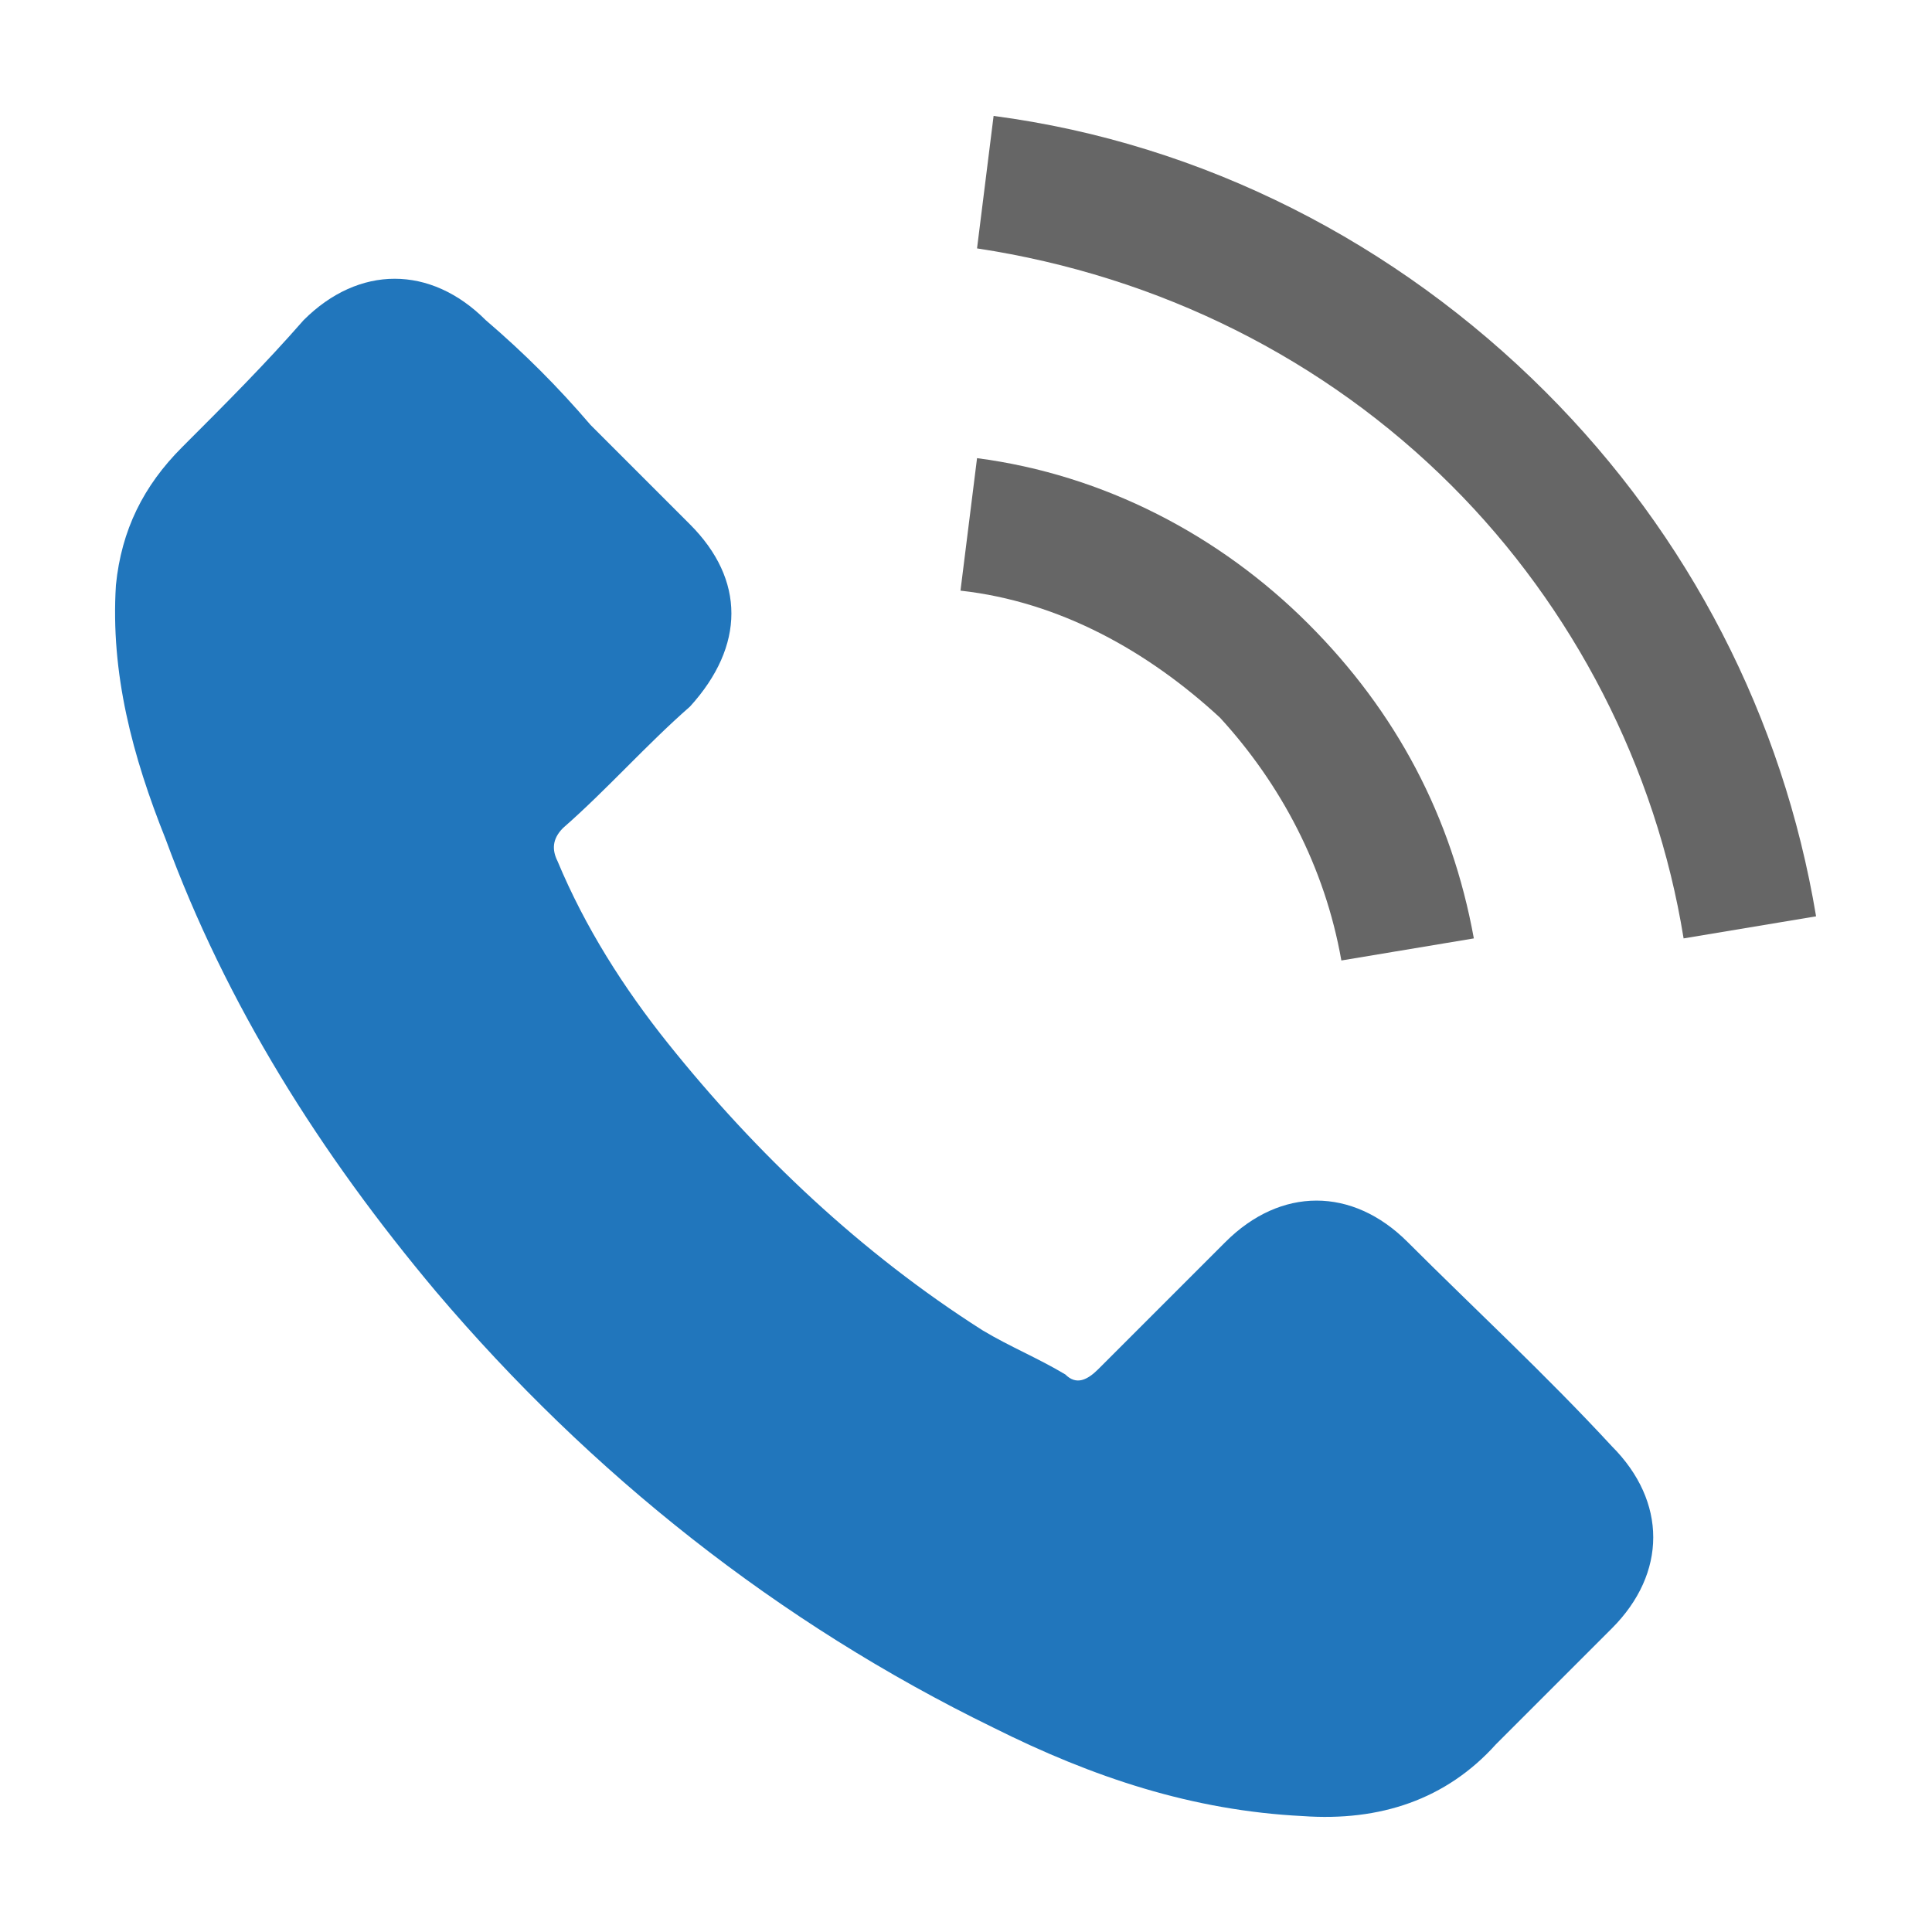
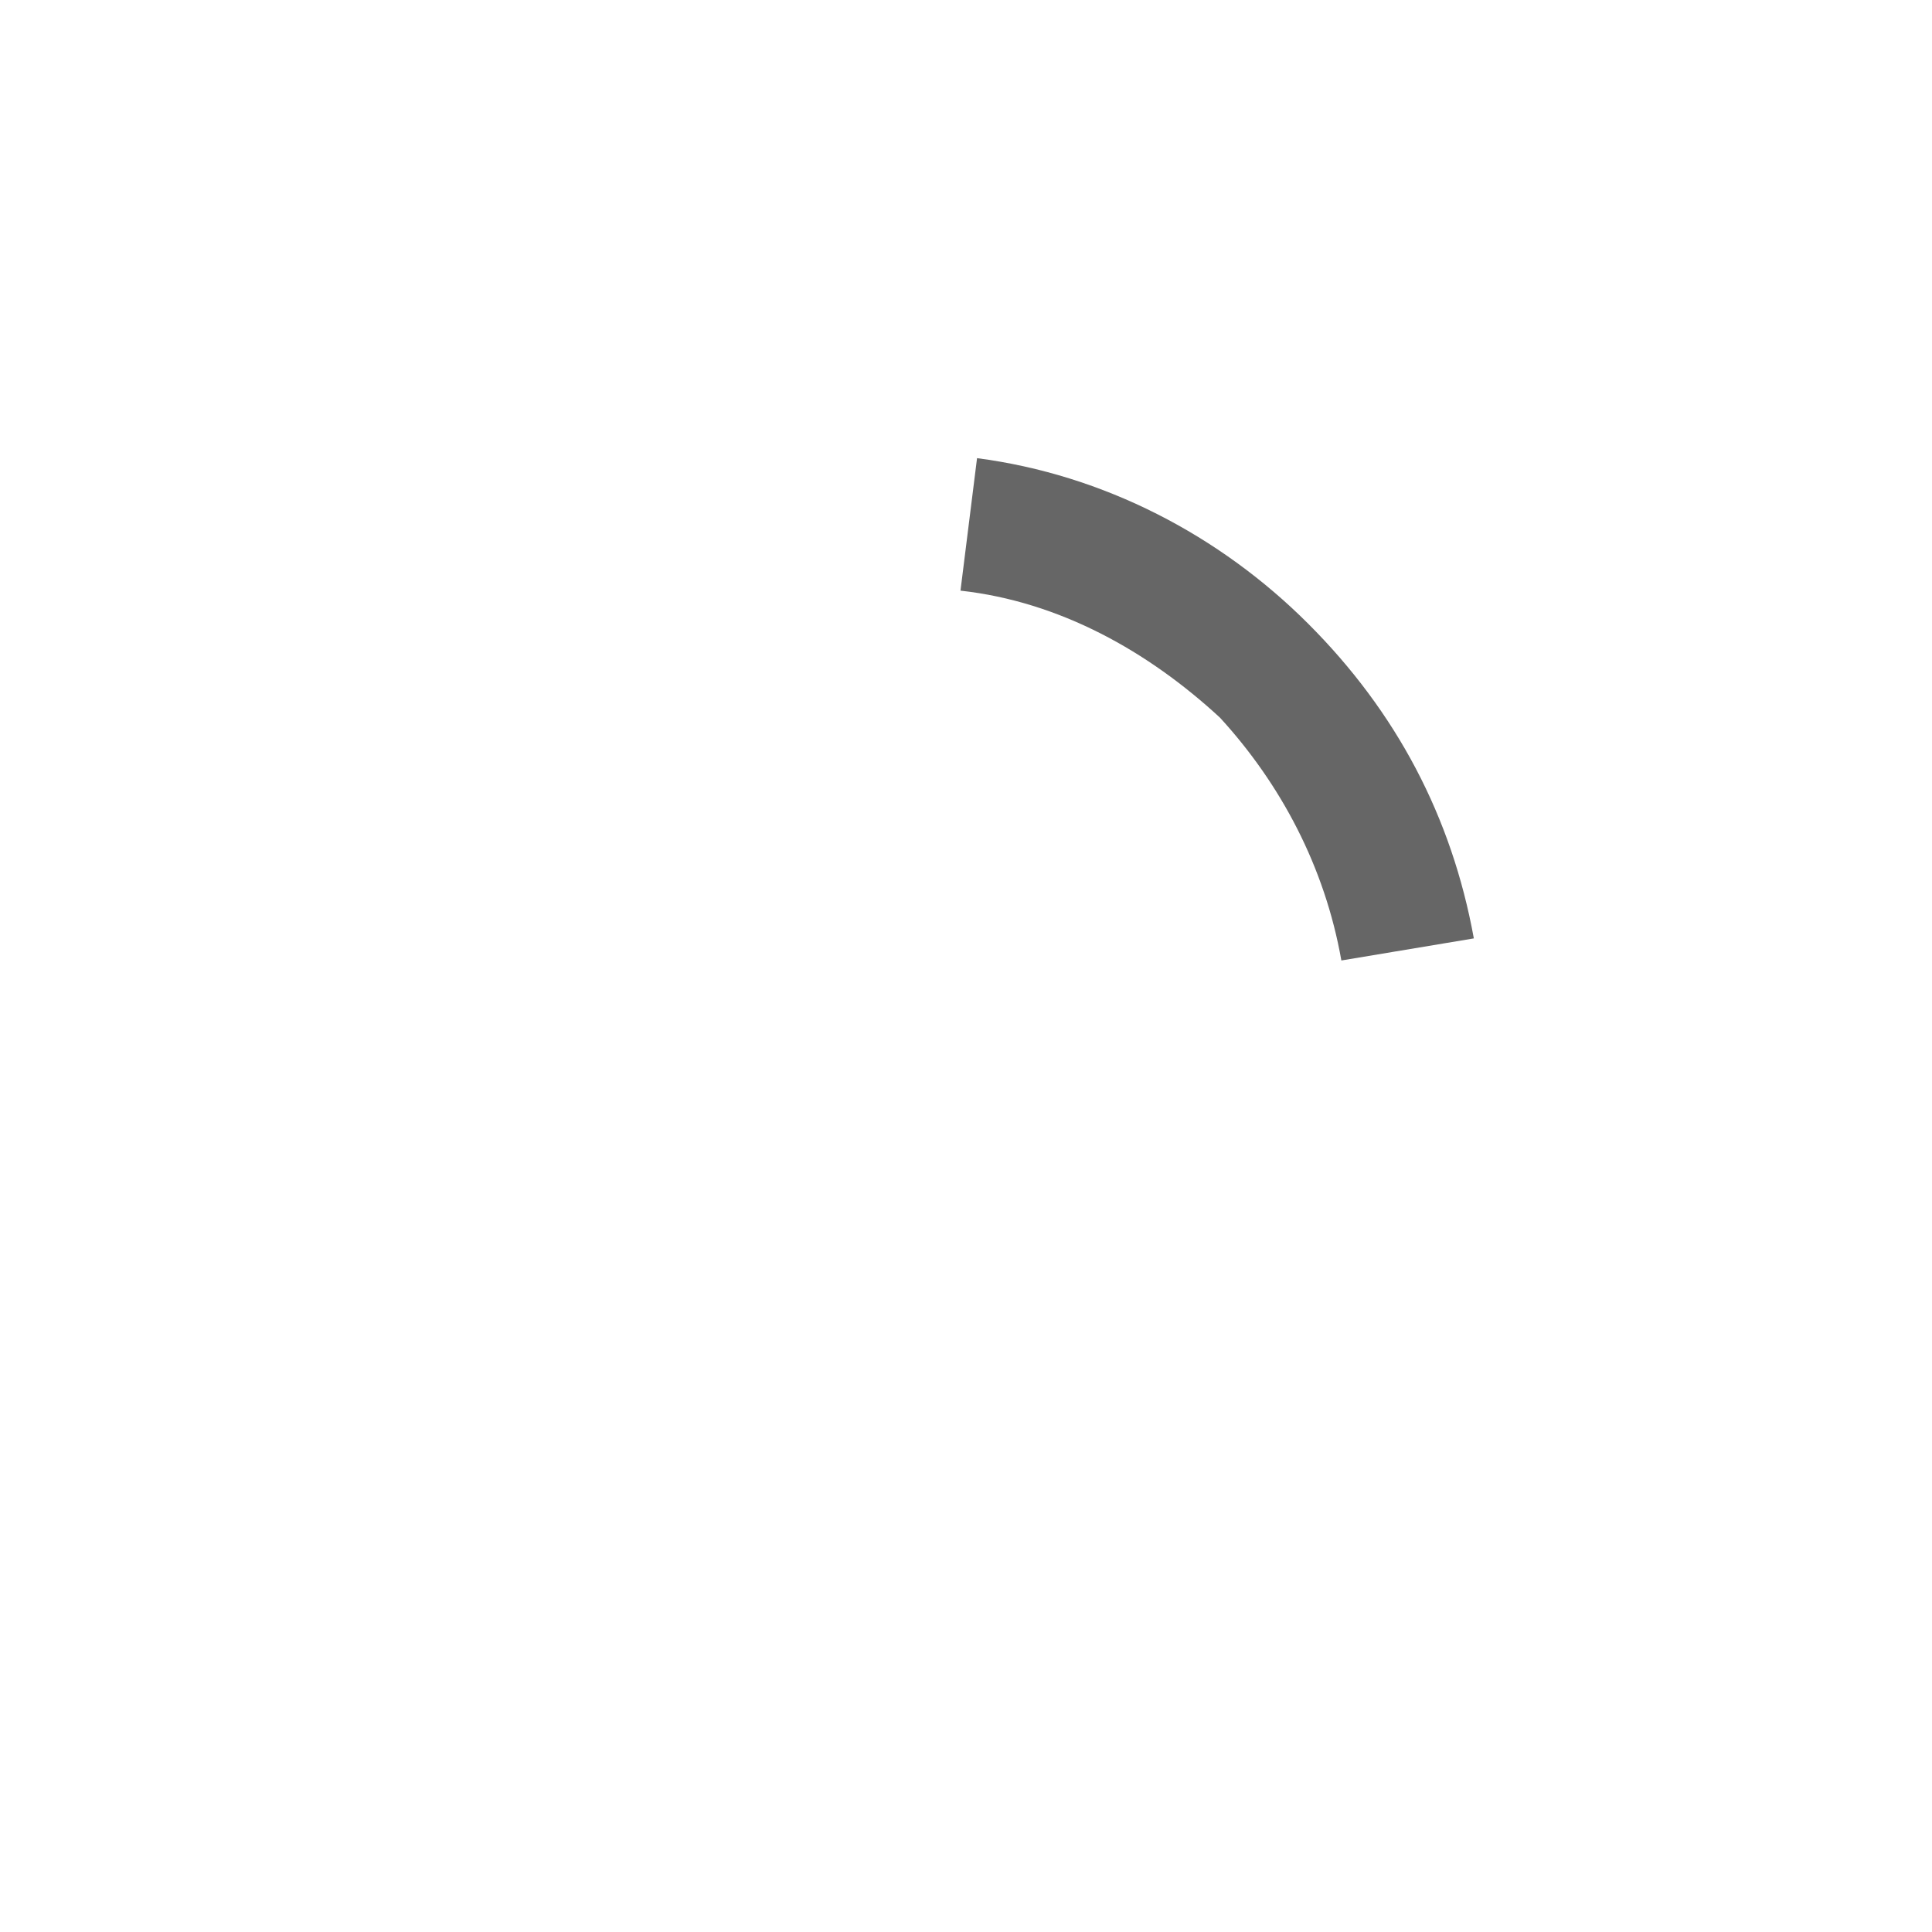
<svg xmlns="http://www.w3.org/2000/svg" version="1.1" id="Calque_1" x="0px" y="0px" viewBox="0 0 35 35" style="enable-background:new 0 0 35 35;" xml:space="preserve">
  <style type="text/css">
	.st0{fill:#2176BC;}
	.st1{fill:#666666;}
</style>
  <g>
-     <path class="st0" d="M25.5,22.5c-1-1-2.3-1-3.3,0c-0.8,0.8-1.5,1.5-2.3,2.3c-0.2,0.2-0.4,0.3-0.6,0.1c-0.5-0.3-1-0.5-1.5-0.8   c-2.2-1.4-4.1-3.2-5.7-5.2c-0.8-1-1.5-2.1-2-3.3C10,15.4,10,15.2,10.2,15c0.8-0.7,1.5-1.5,2.3-2.2c1-1.1,1-2.3,0-3.3   c-0.6-0.6-1.2-1.2-1.8-1.8C10.1,7,9.5,6.4,8.8,5.8c-1-1-2.3-1-3.3,0C4.8,6.6,4.1,7.3,3.3,8.1c-0.7,0.7-1.1,1.5-1.2,2.5   C2,12.2,2.4,13.7,3,15.2c1.1,3,2.8,5.7,4.9,8.2c2.8,3.3,6.2,6,10.1,7.9c1.8,0.9,3.6,1.5,5.6,1.6c1.4,0.1,2.6-0.3,3.5-1.3   c0.7-0.7,1.4-1.4,2.1-2.1c1-1,1-2.3,0-3.3C28,24.9,26.7,23.7,25.5,22.5z" />
    <path class="st1" d="M24.3,17.4l2.4-0.4c-0.4-2.2-1.4-4.1-3-5.7c-1.6-1.6-3.7-2.7-6-3l-0.3,2.4c1.8,0.2,3.4,1.1,4.7,2.3   C23.2,14.2,24,15.7,24.3,17.4z" />
-     <path class="st1" d="M28,7.1c-2.7-2.7-6.2-4.5-10-5l-0.3,2.4c3.3,0.5,6.3,2,8.6,4.3c2.2,2.2,3.7,5.1,4.2,8.2l2.4-0.4   C32.3,13,30.6,9.7,28,7.1z" />
  </g>
</svg>